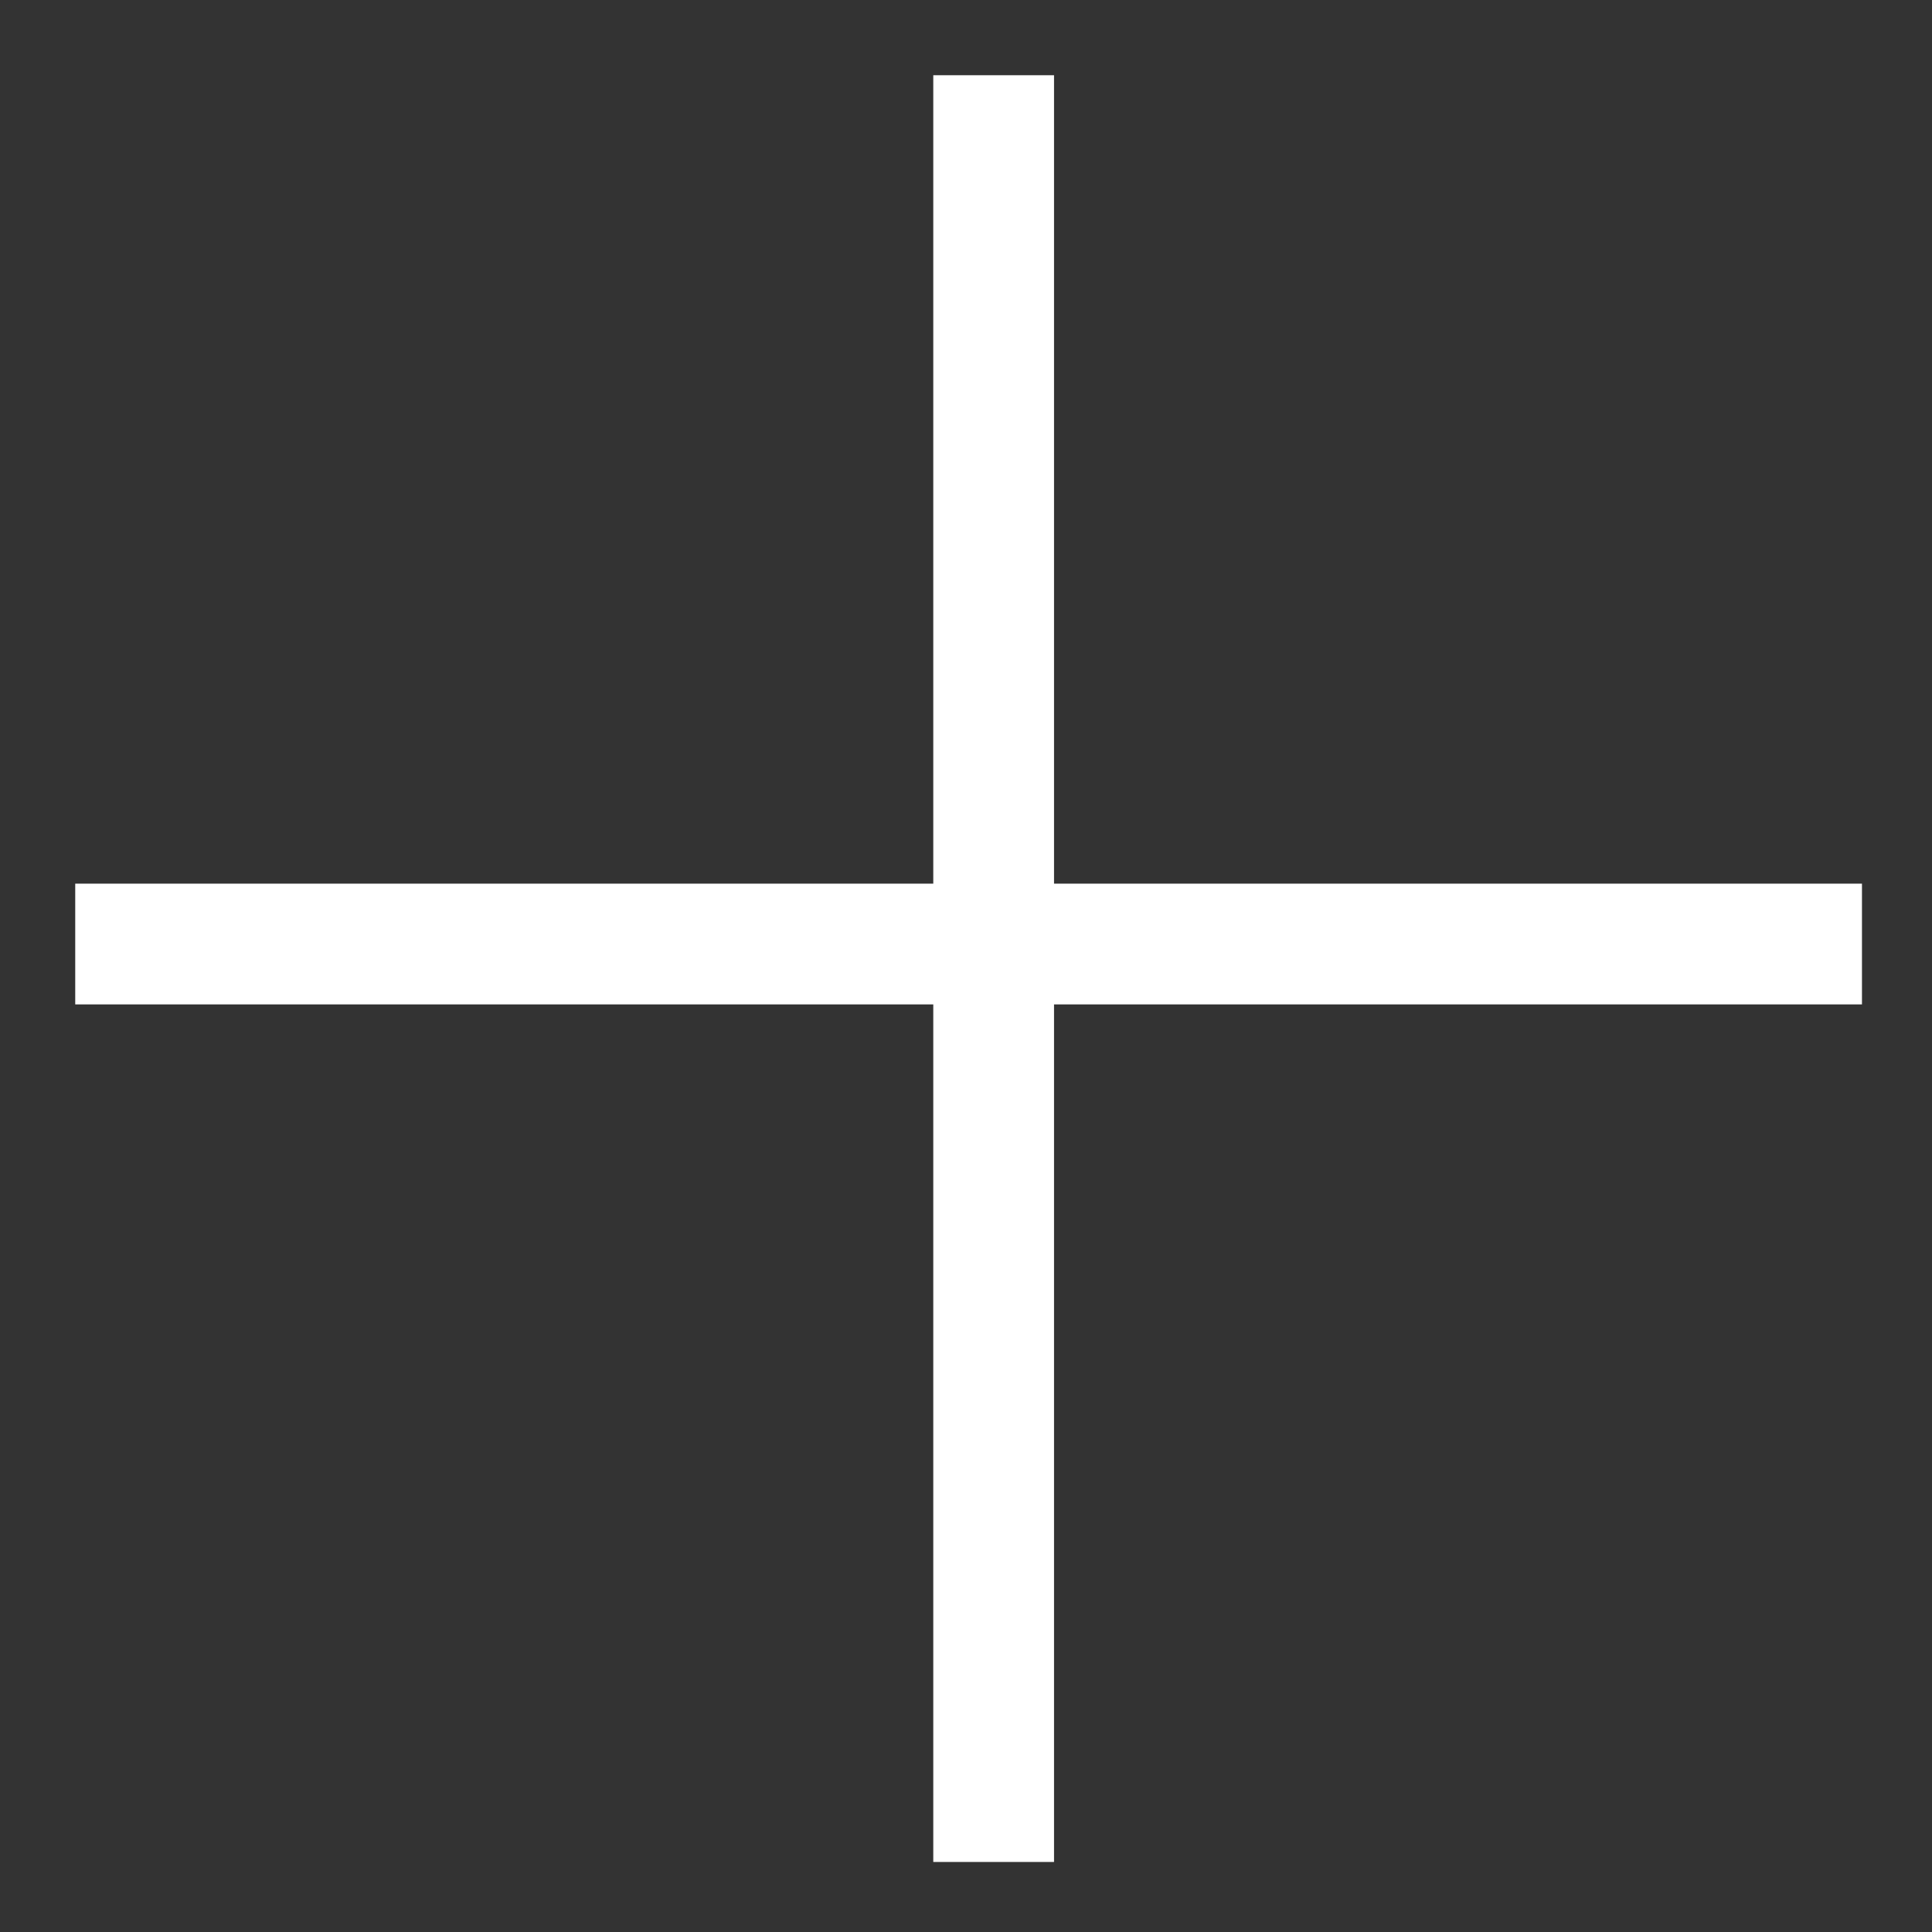
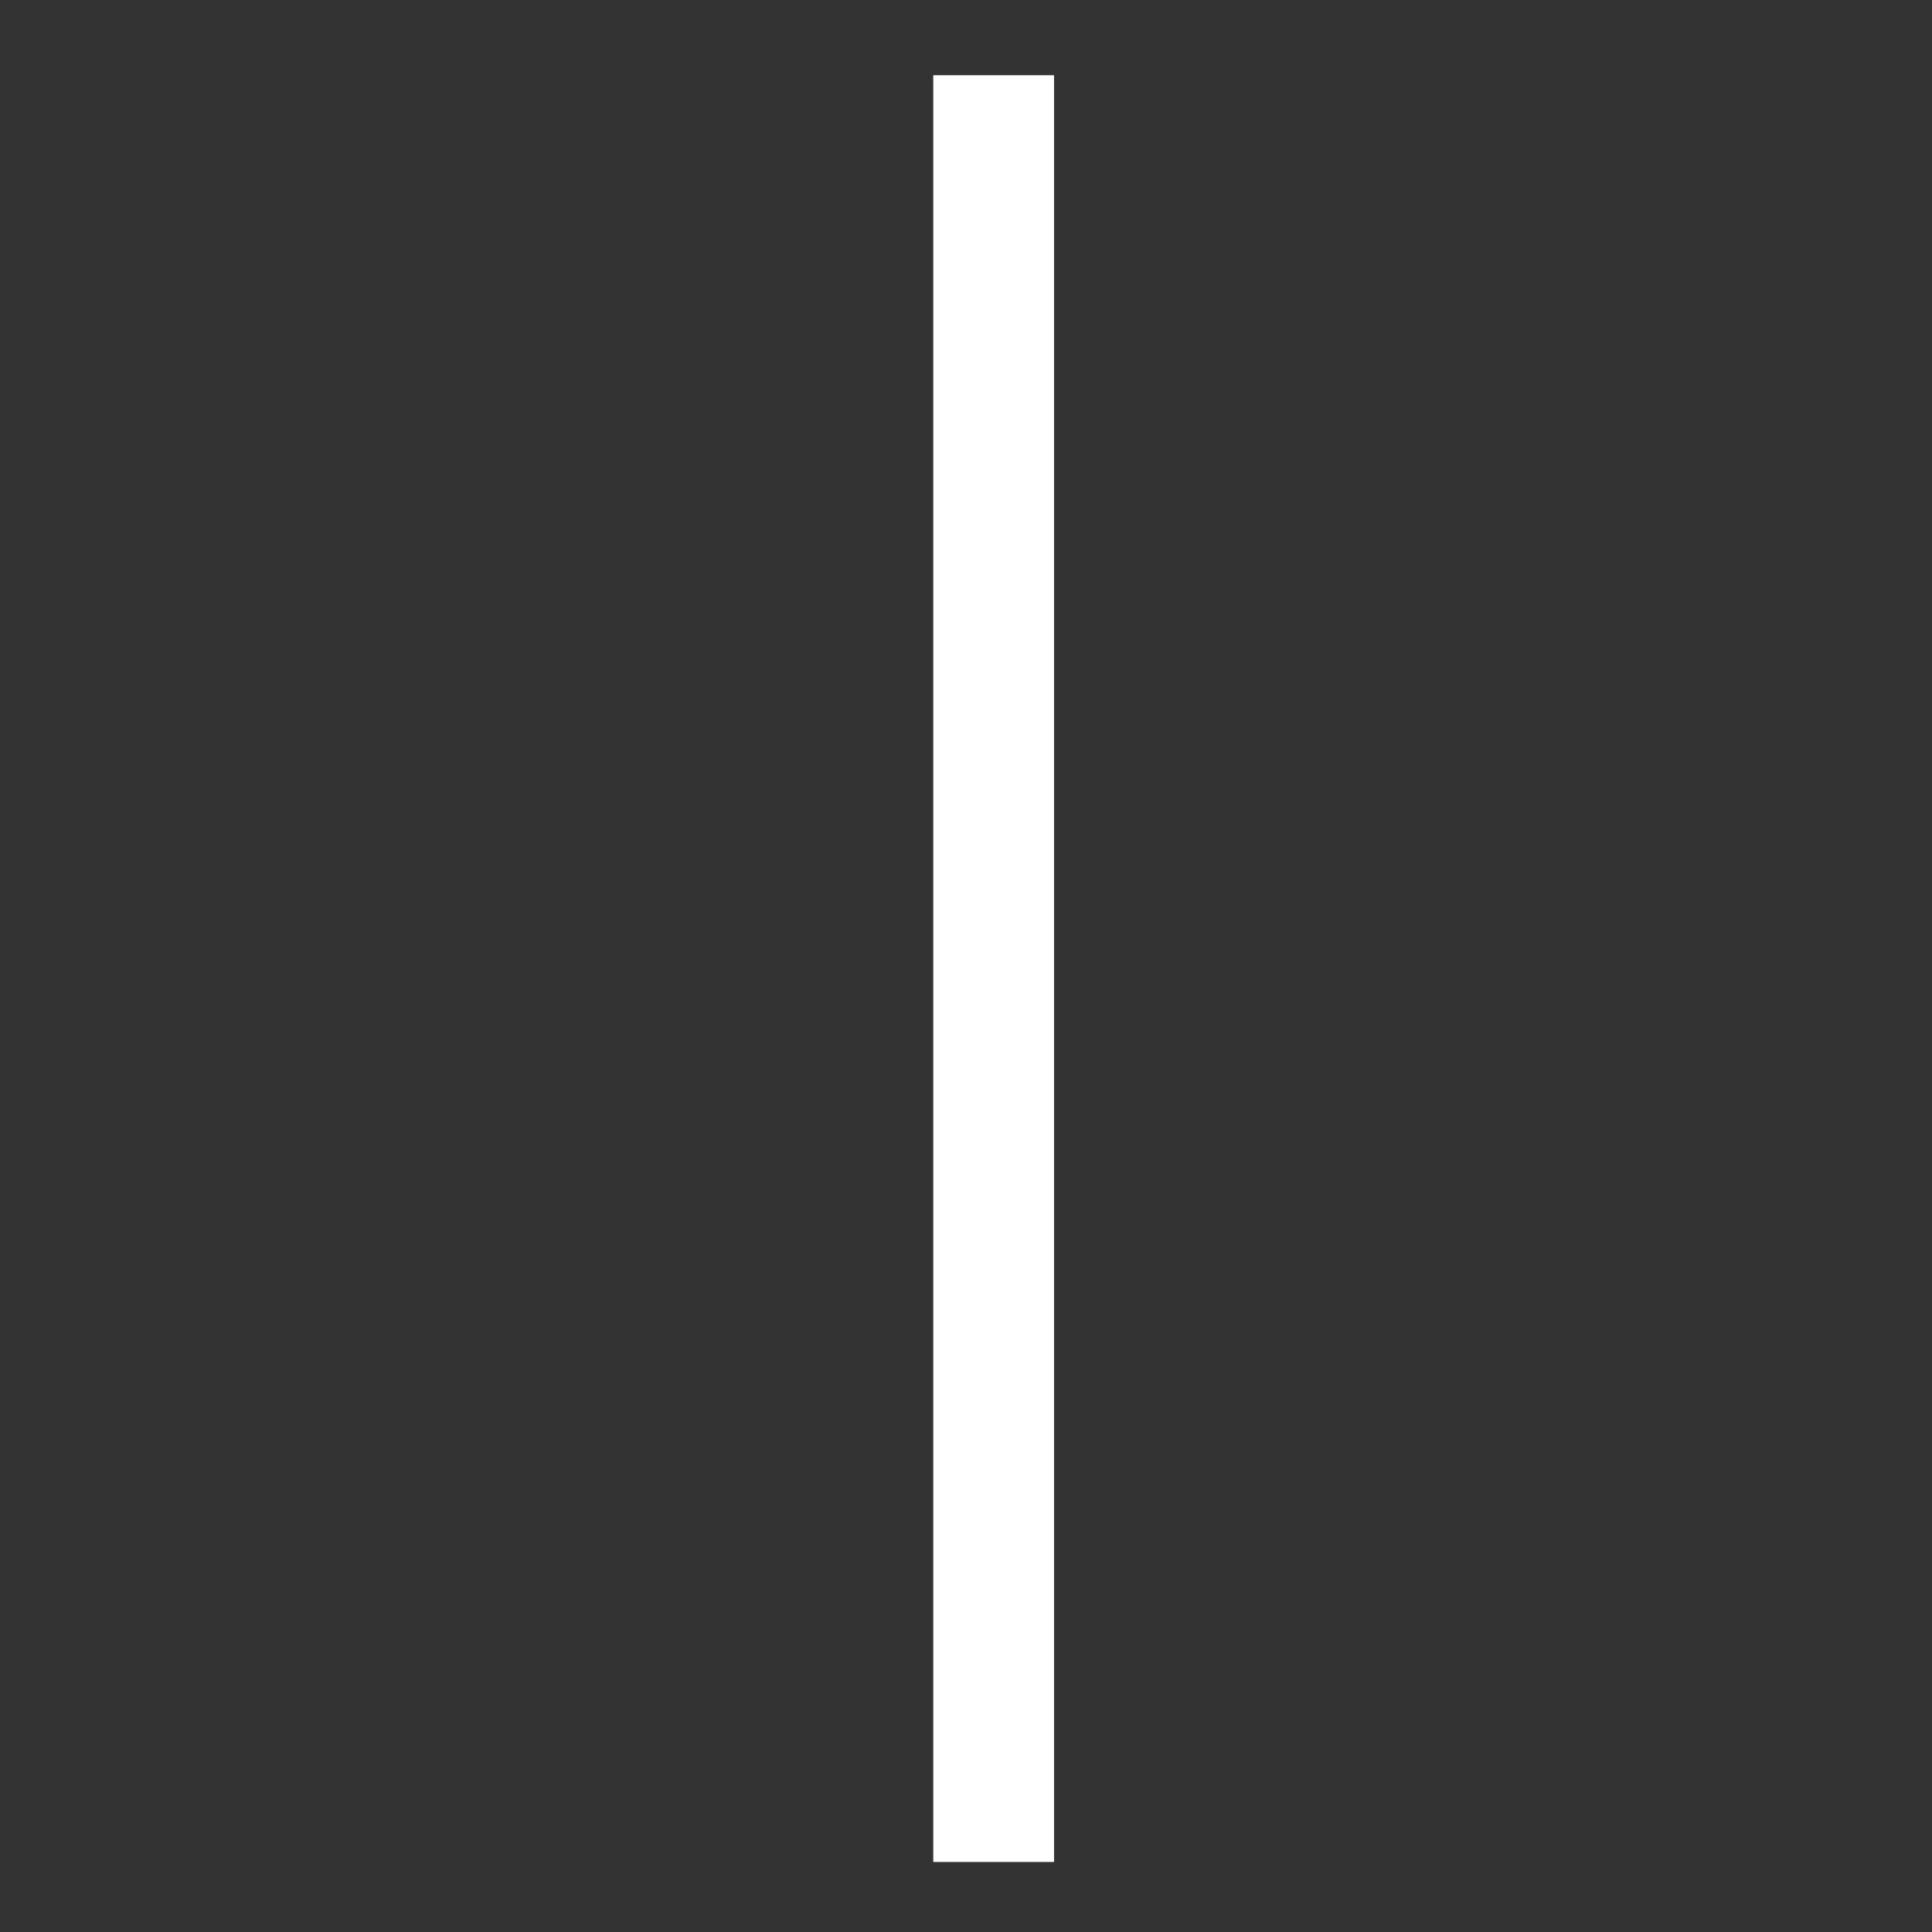
<svg xmlns="http://www.w3.org/2000/svg" width="16" height="16" viewBox="0 0 16 16" fill="none">
  <rect x="0" y="0" width="16" height="16" fill="#333333" stroke="none" />
  <line x1="8.229" y1="15.42" x2="8.229" y2="0.623" stroke="white" />
-   <line x1="0.623" y1="7.818" x2="15.42" y2="7.818" stroke="white" />
</svg>